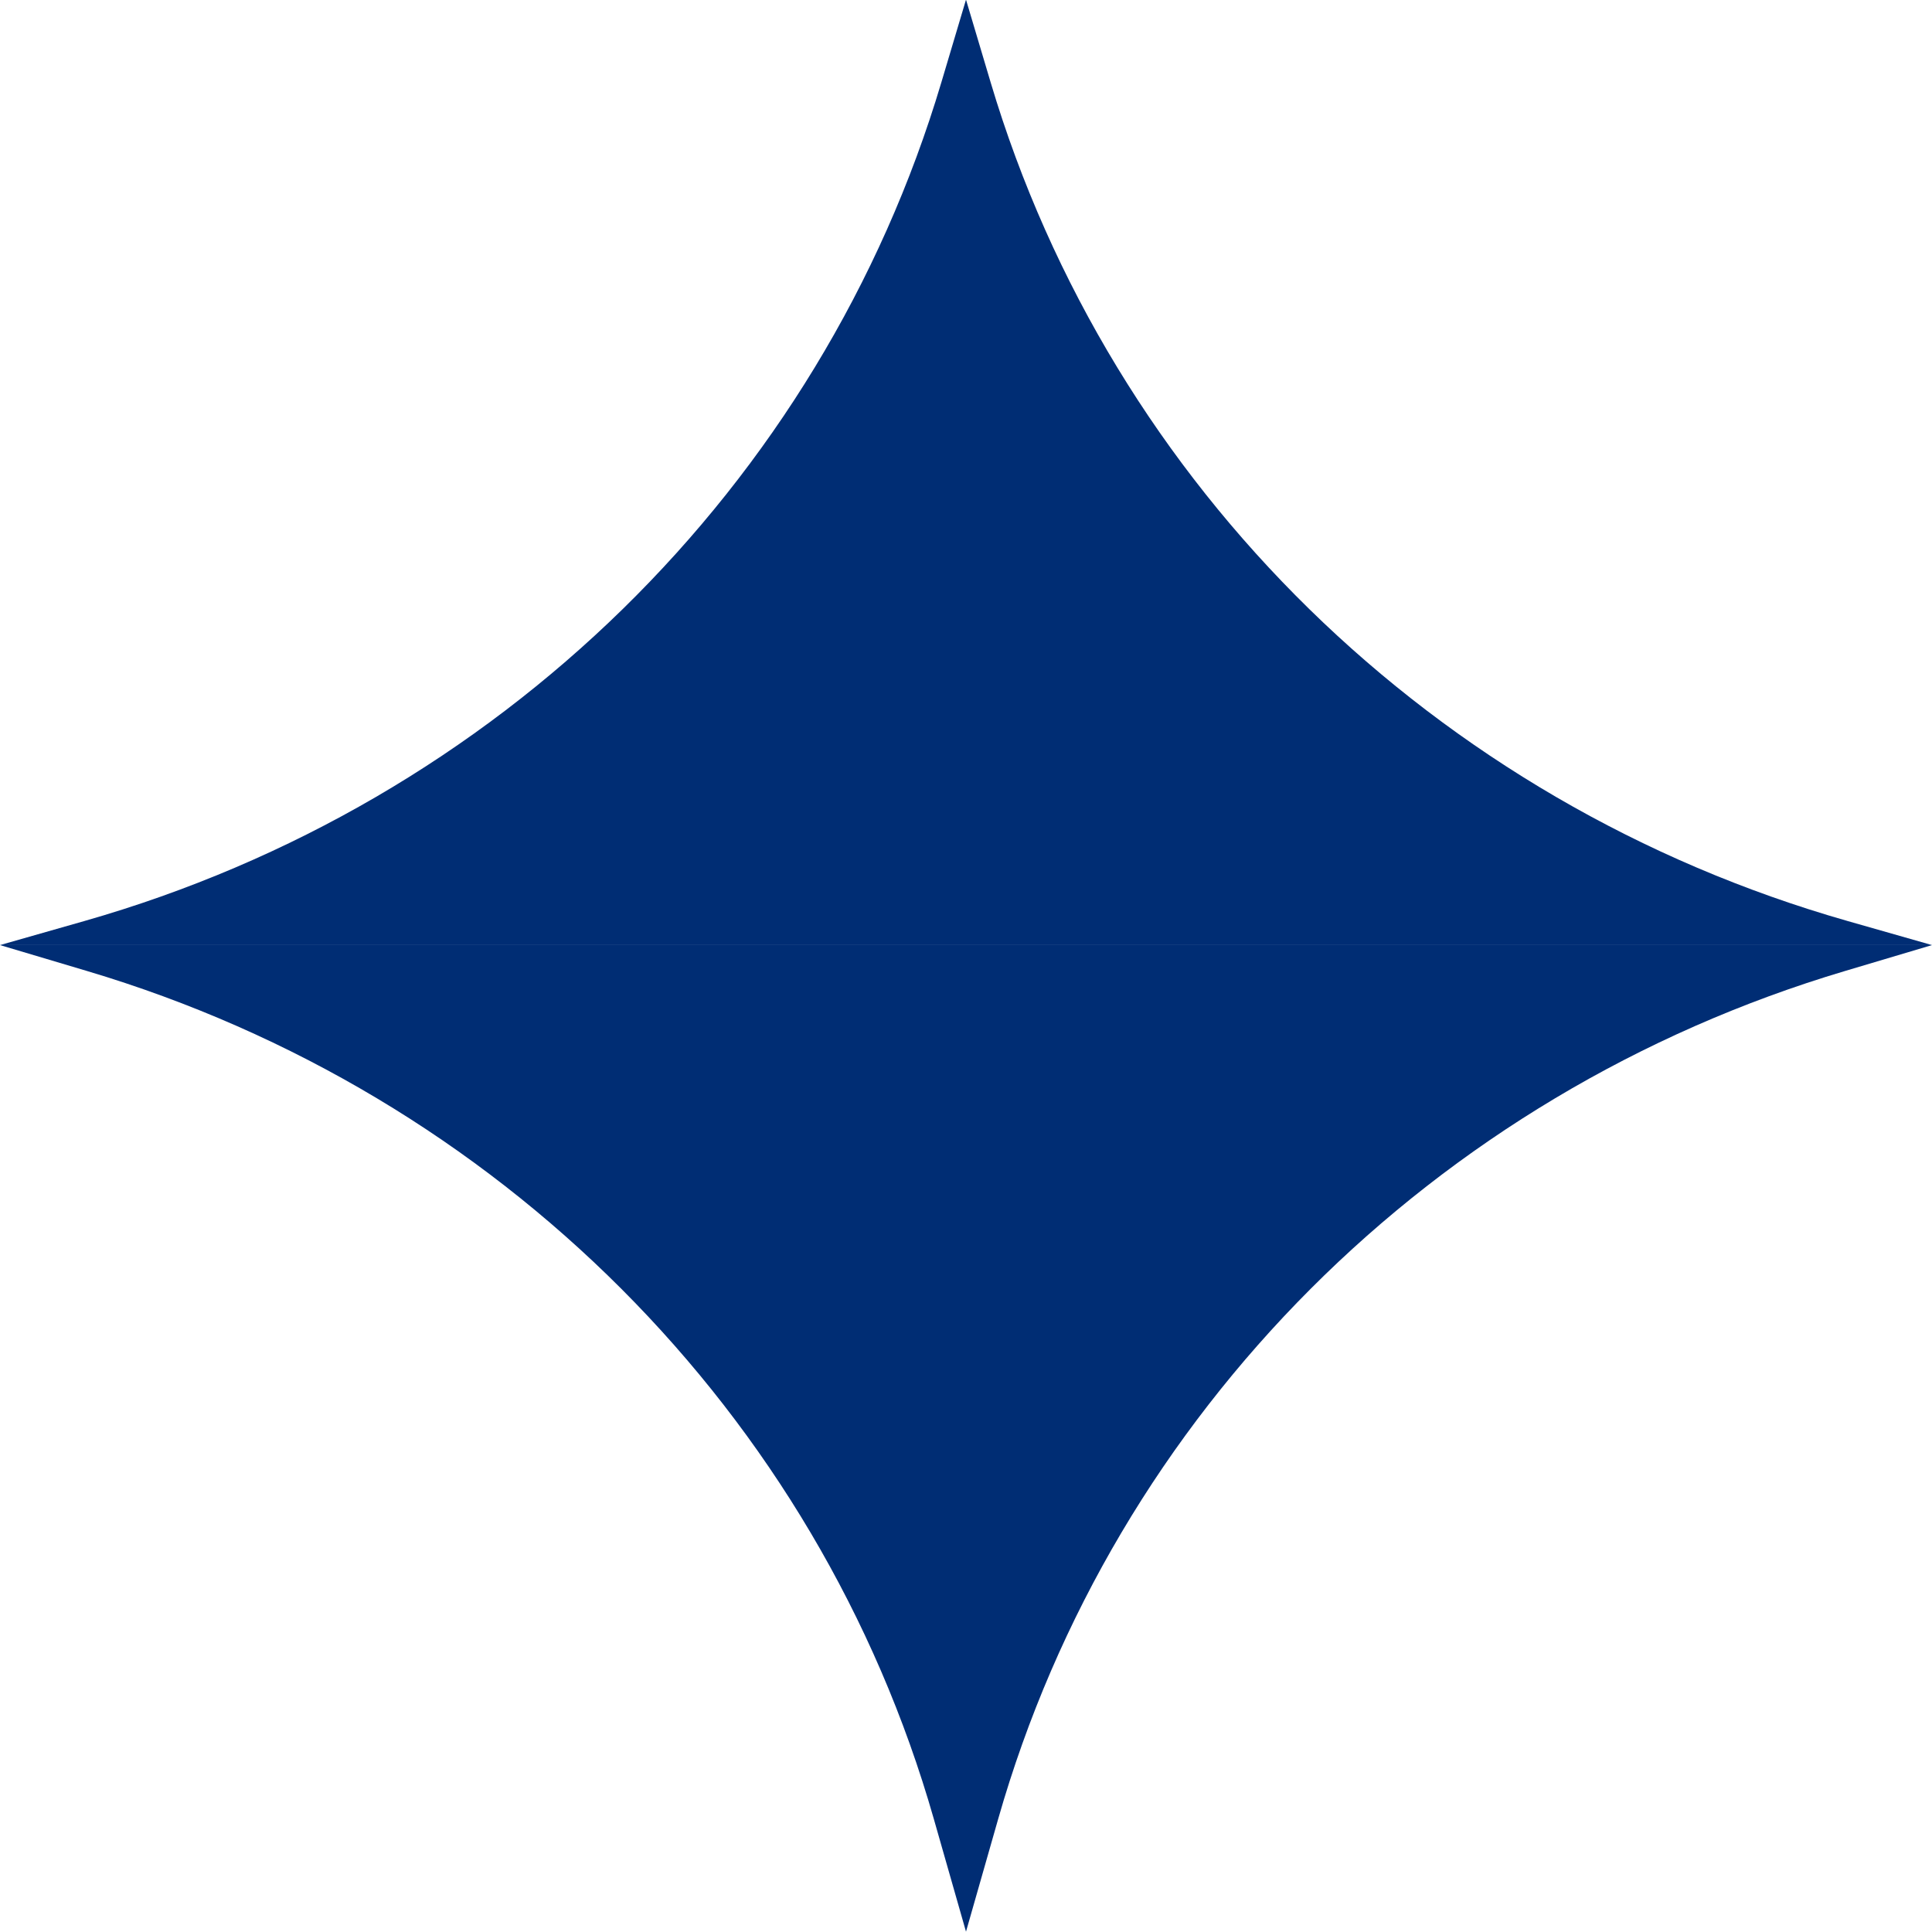
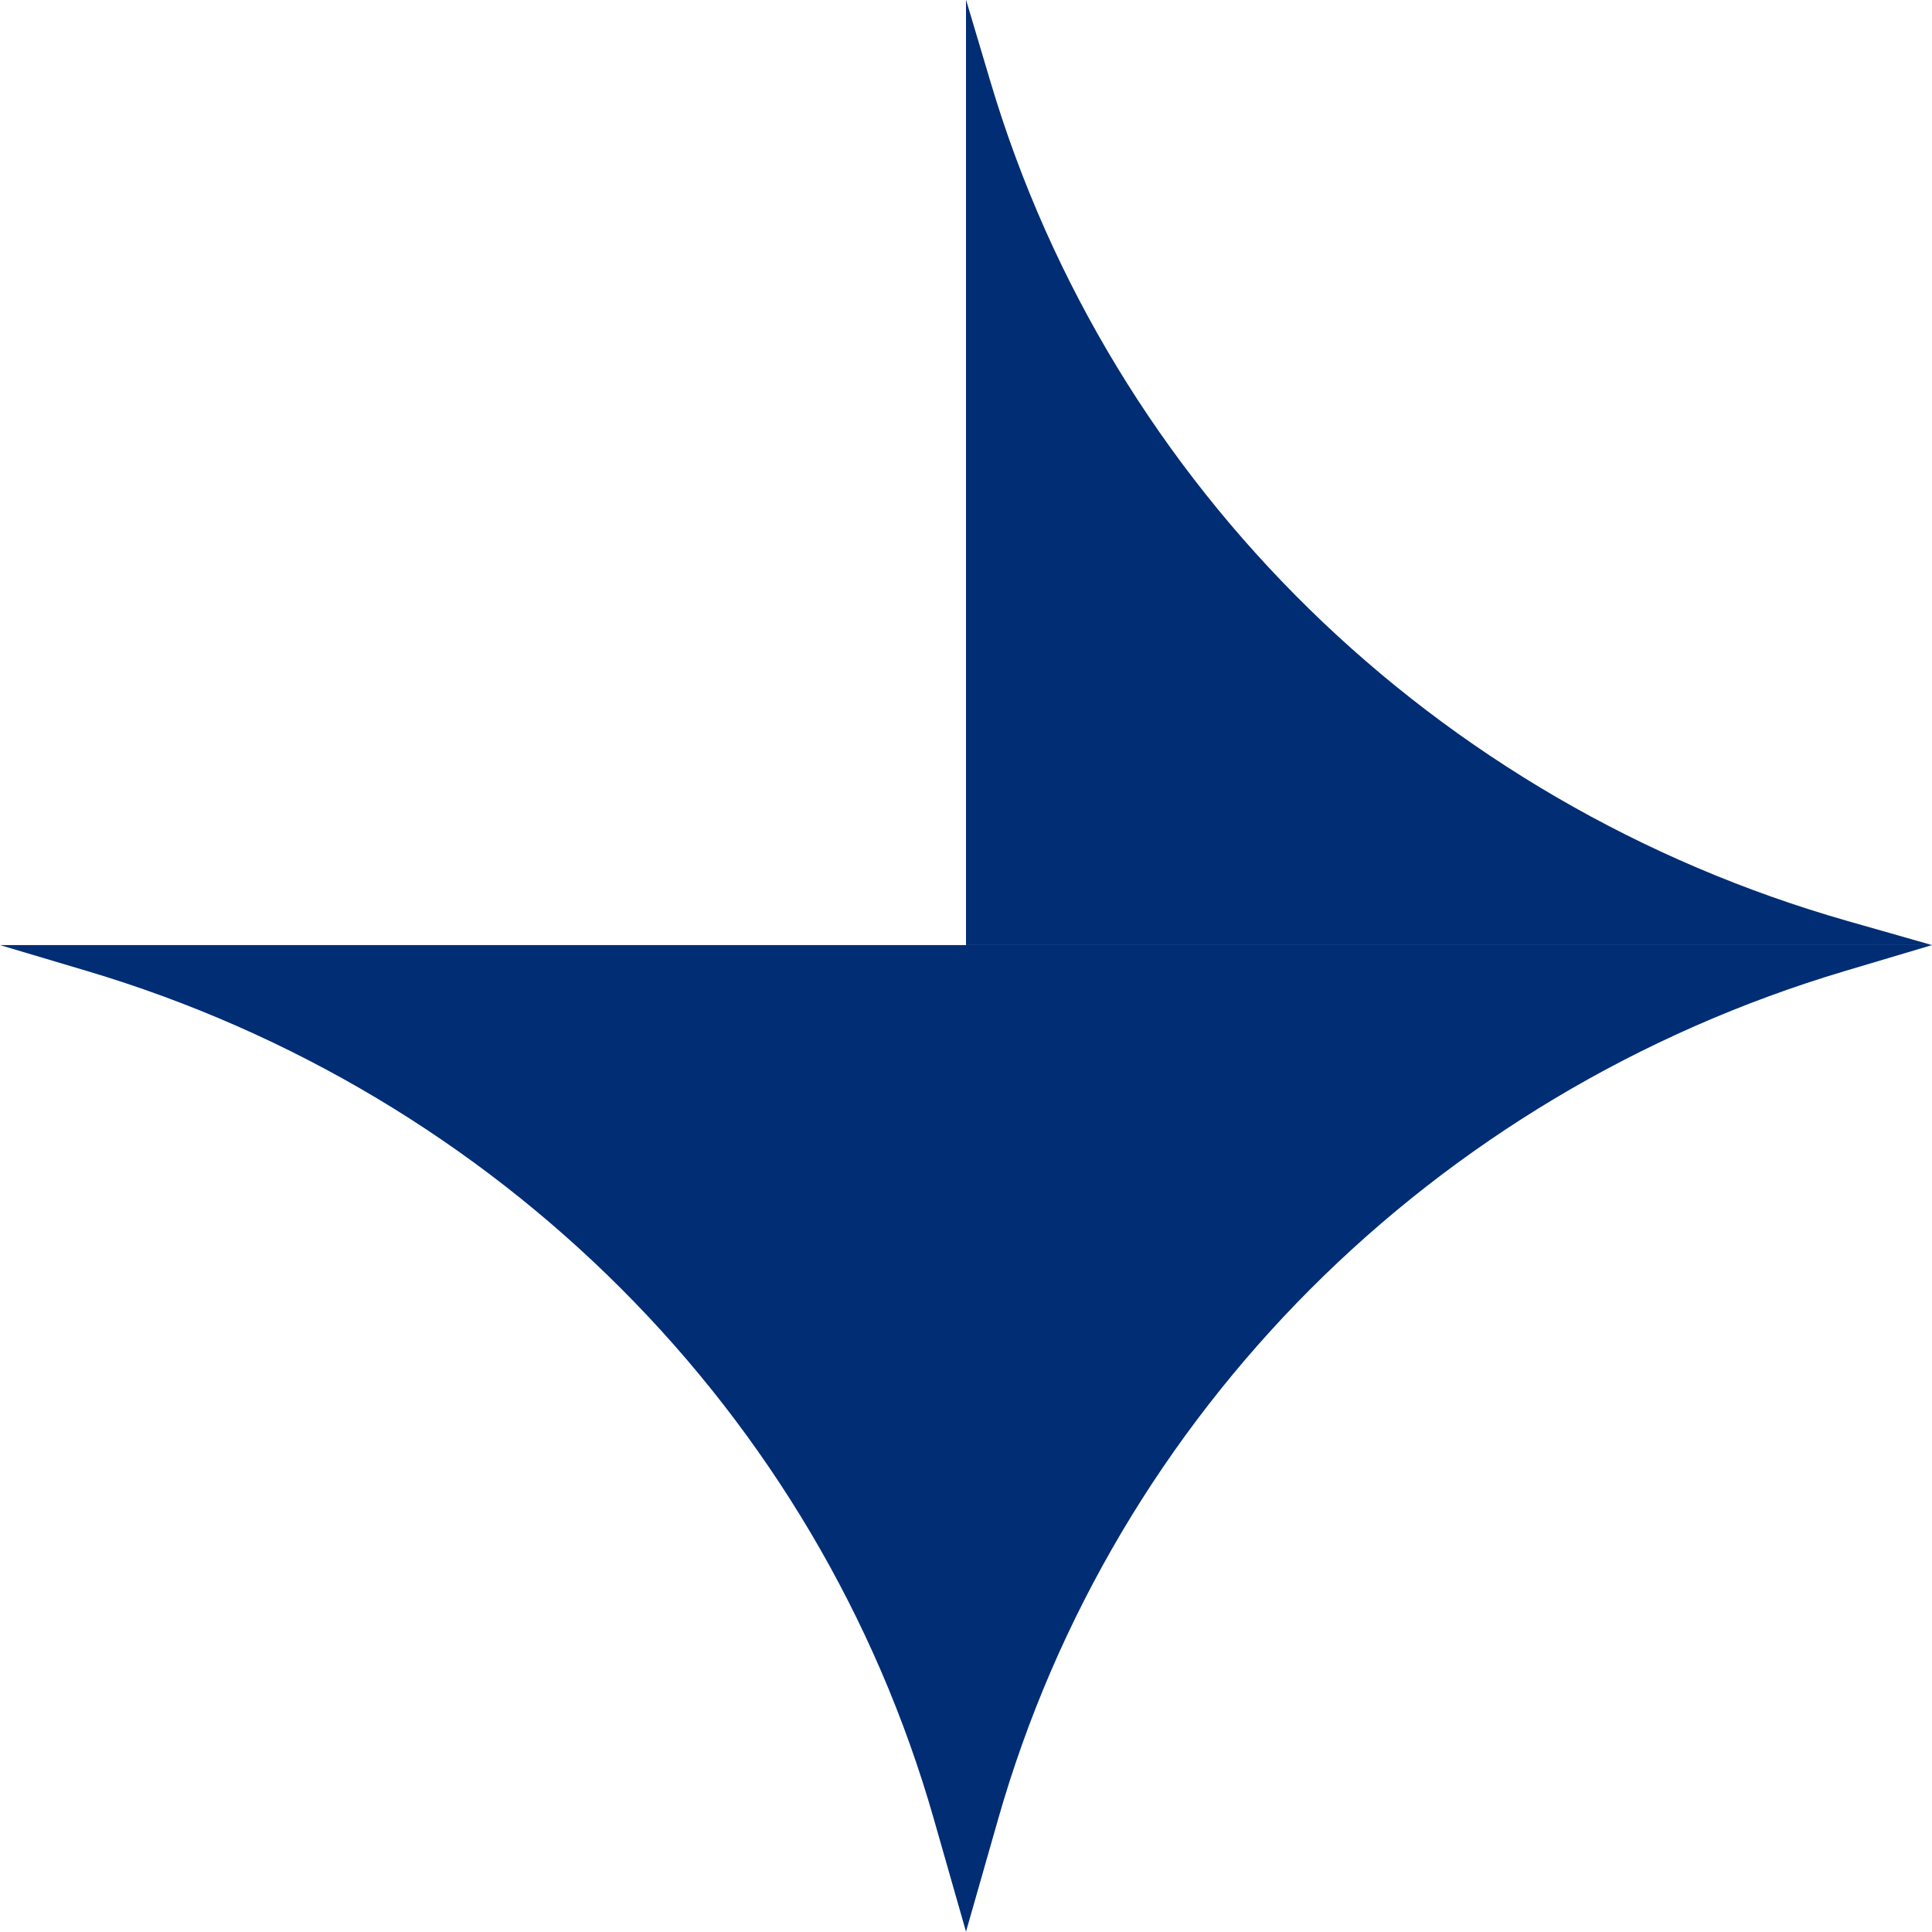
<svg xmlns="http://www.w3.org/2000/svg" width="46" height="46" viewBox="0 0 46 46" fill="none">
-   <path d="M23 -0.008V22.502H0L2.013 21.928C11.851 19.119 19.544 11.59 22.413 1.962L23 -0.008Z" fill="#002D74" />
  <path d="M23 45.992V22.502H0L2.075 23.12C11.875 26.04 19.476 33.651 22.233 43.306L23 45.992Z" fill="#002D74" />
  <path d="M23 -0.008V22.502H46L43.987 21.928C34.149 19.119 26.456 11.59 23.587 1.962L23 -0.008Z" fill="#002D74" />
  <path d="M23 45.992V22.502H46L43.925 23.12C34.125 26.04 26.524 33.651 23.767 43.306L23 45.992Z" fill="#002D74" />
</svg>